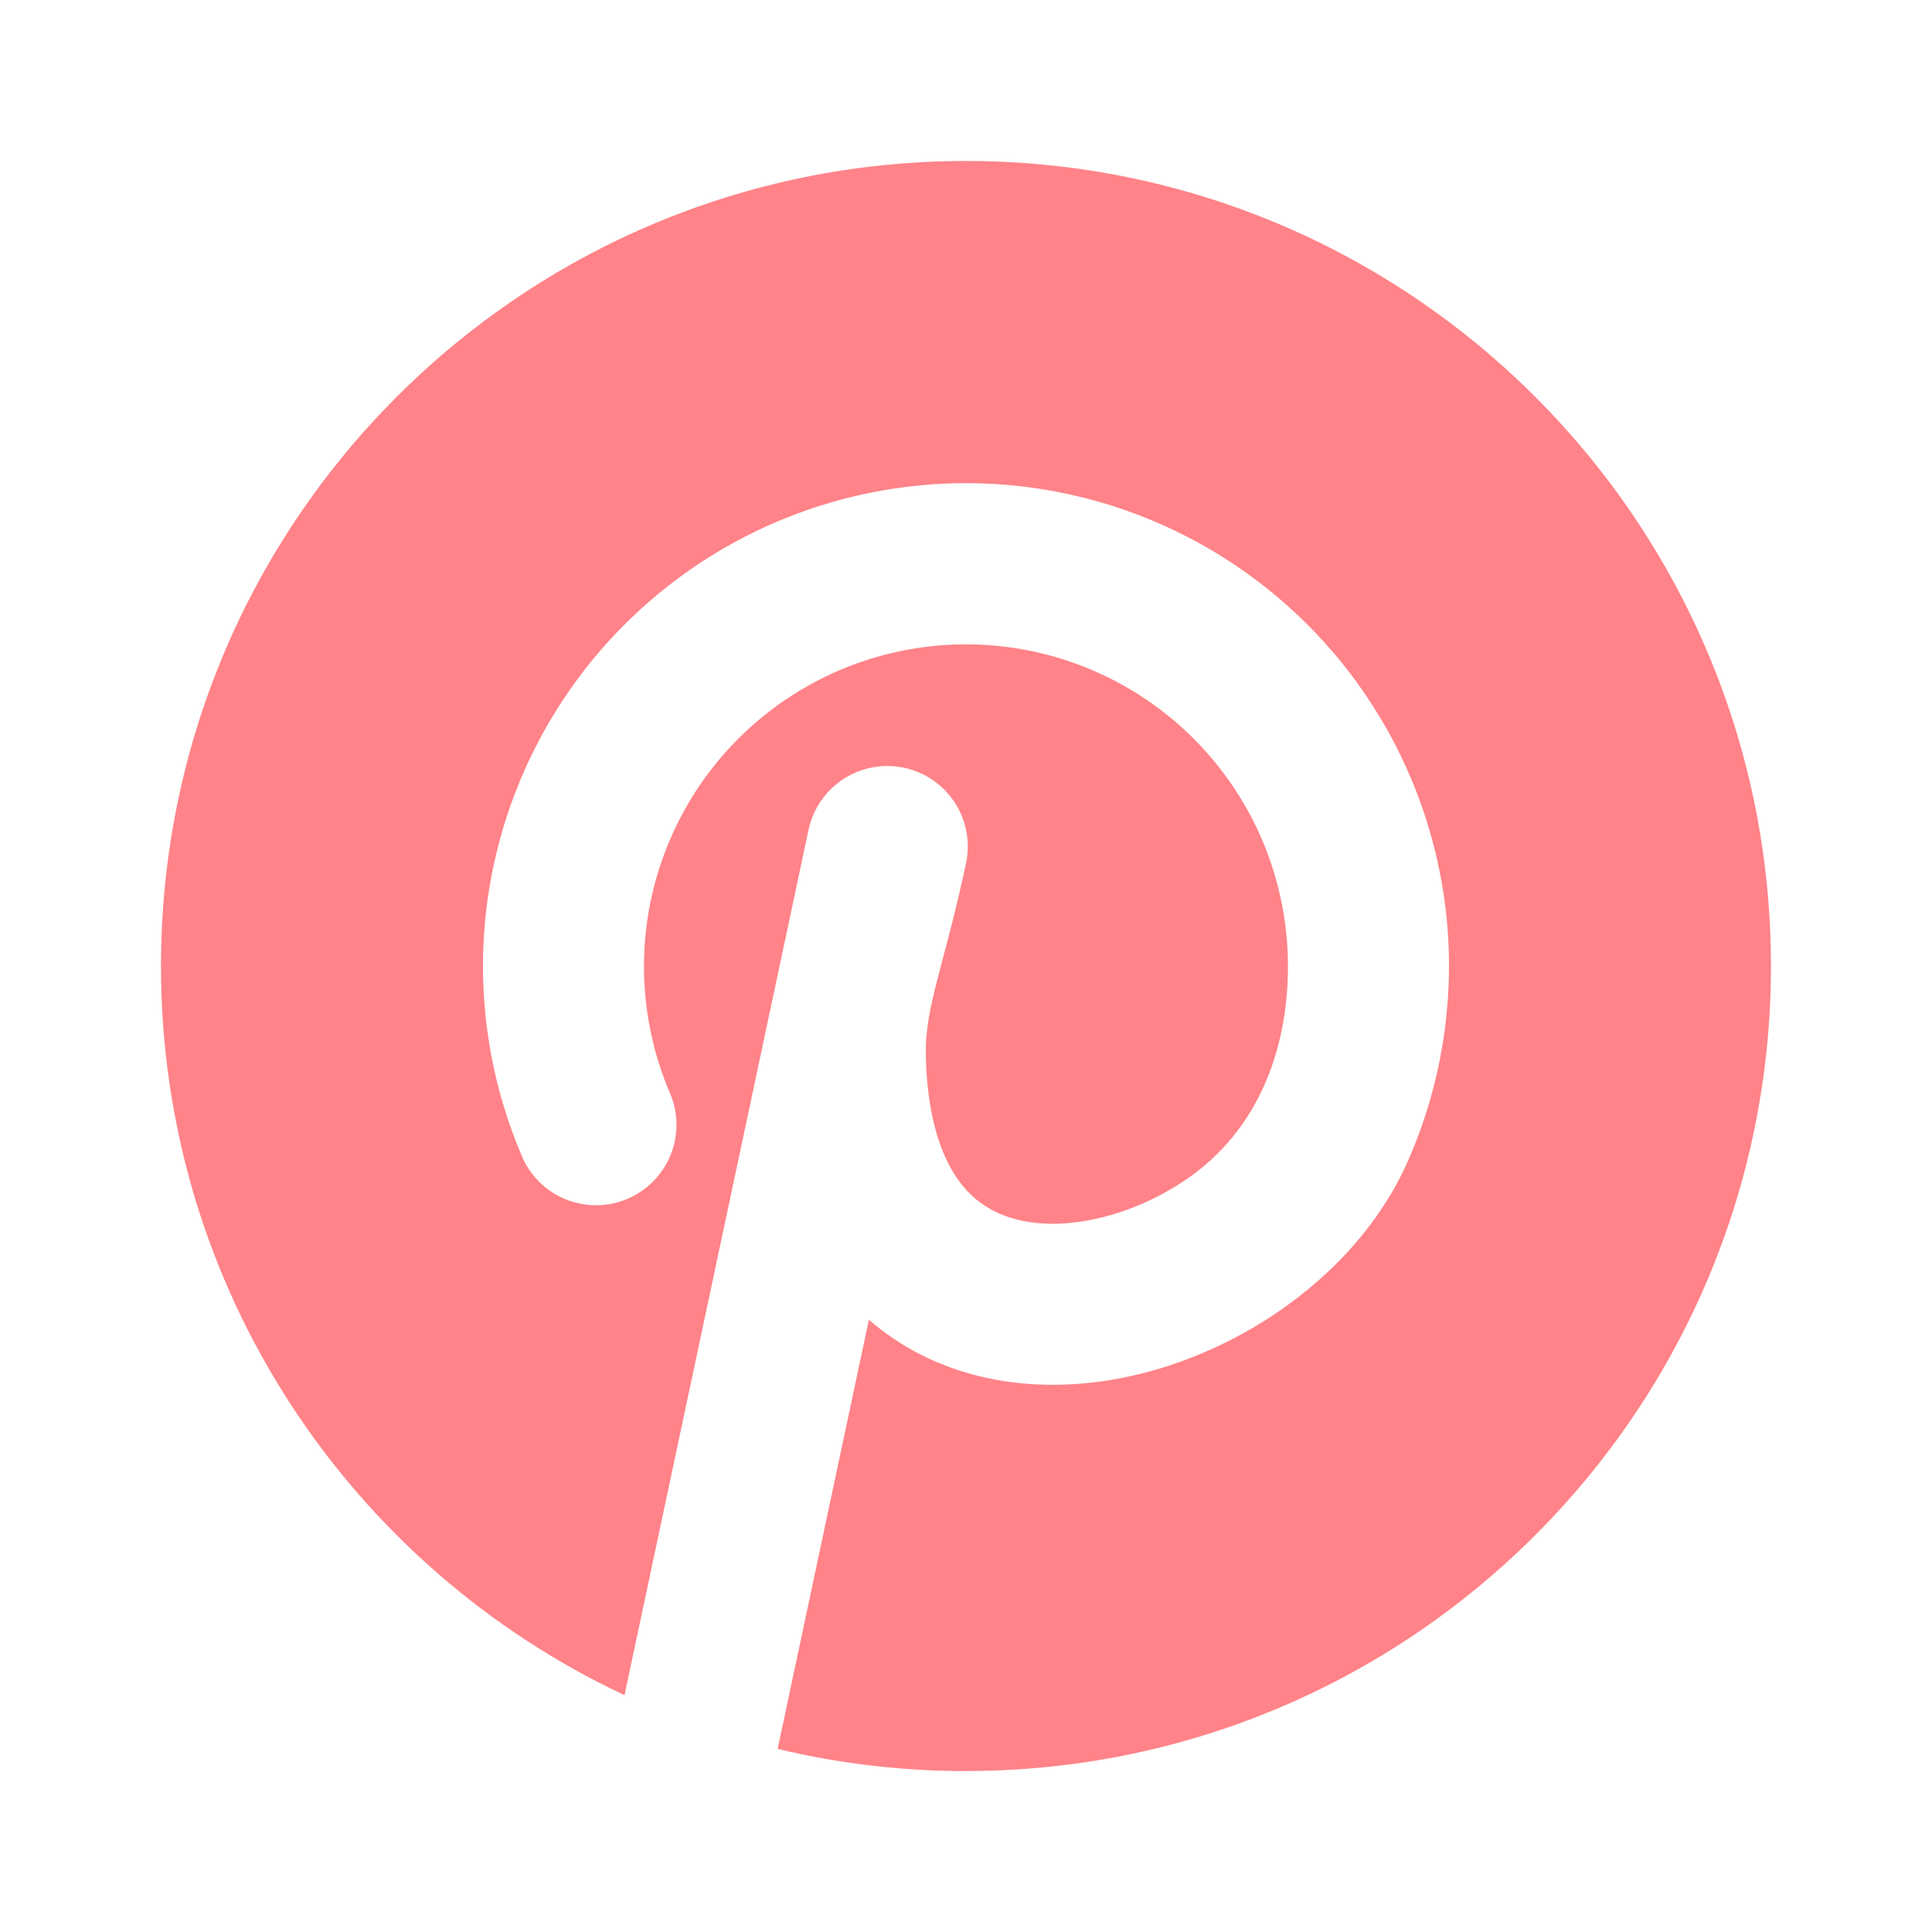
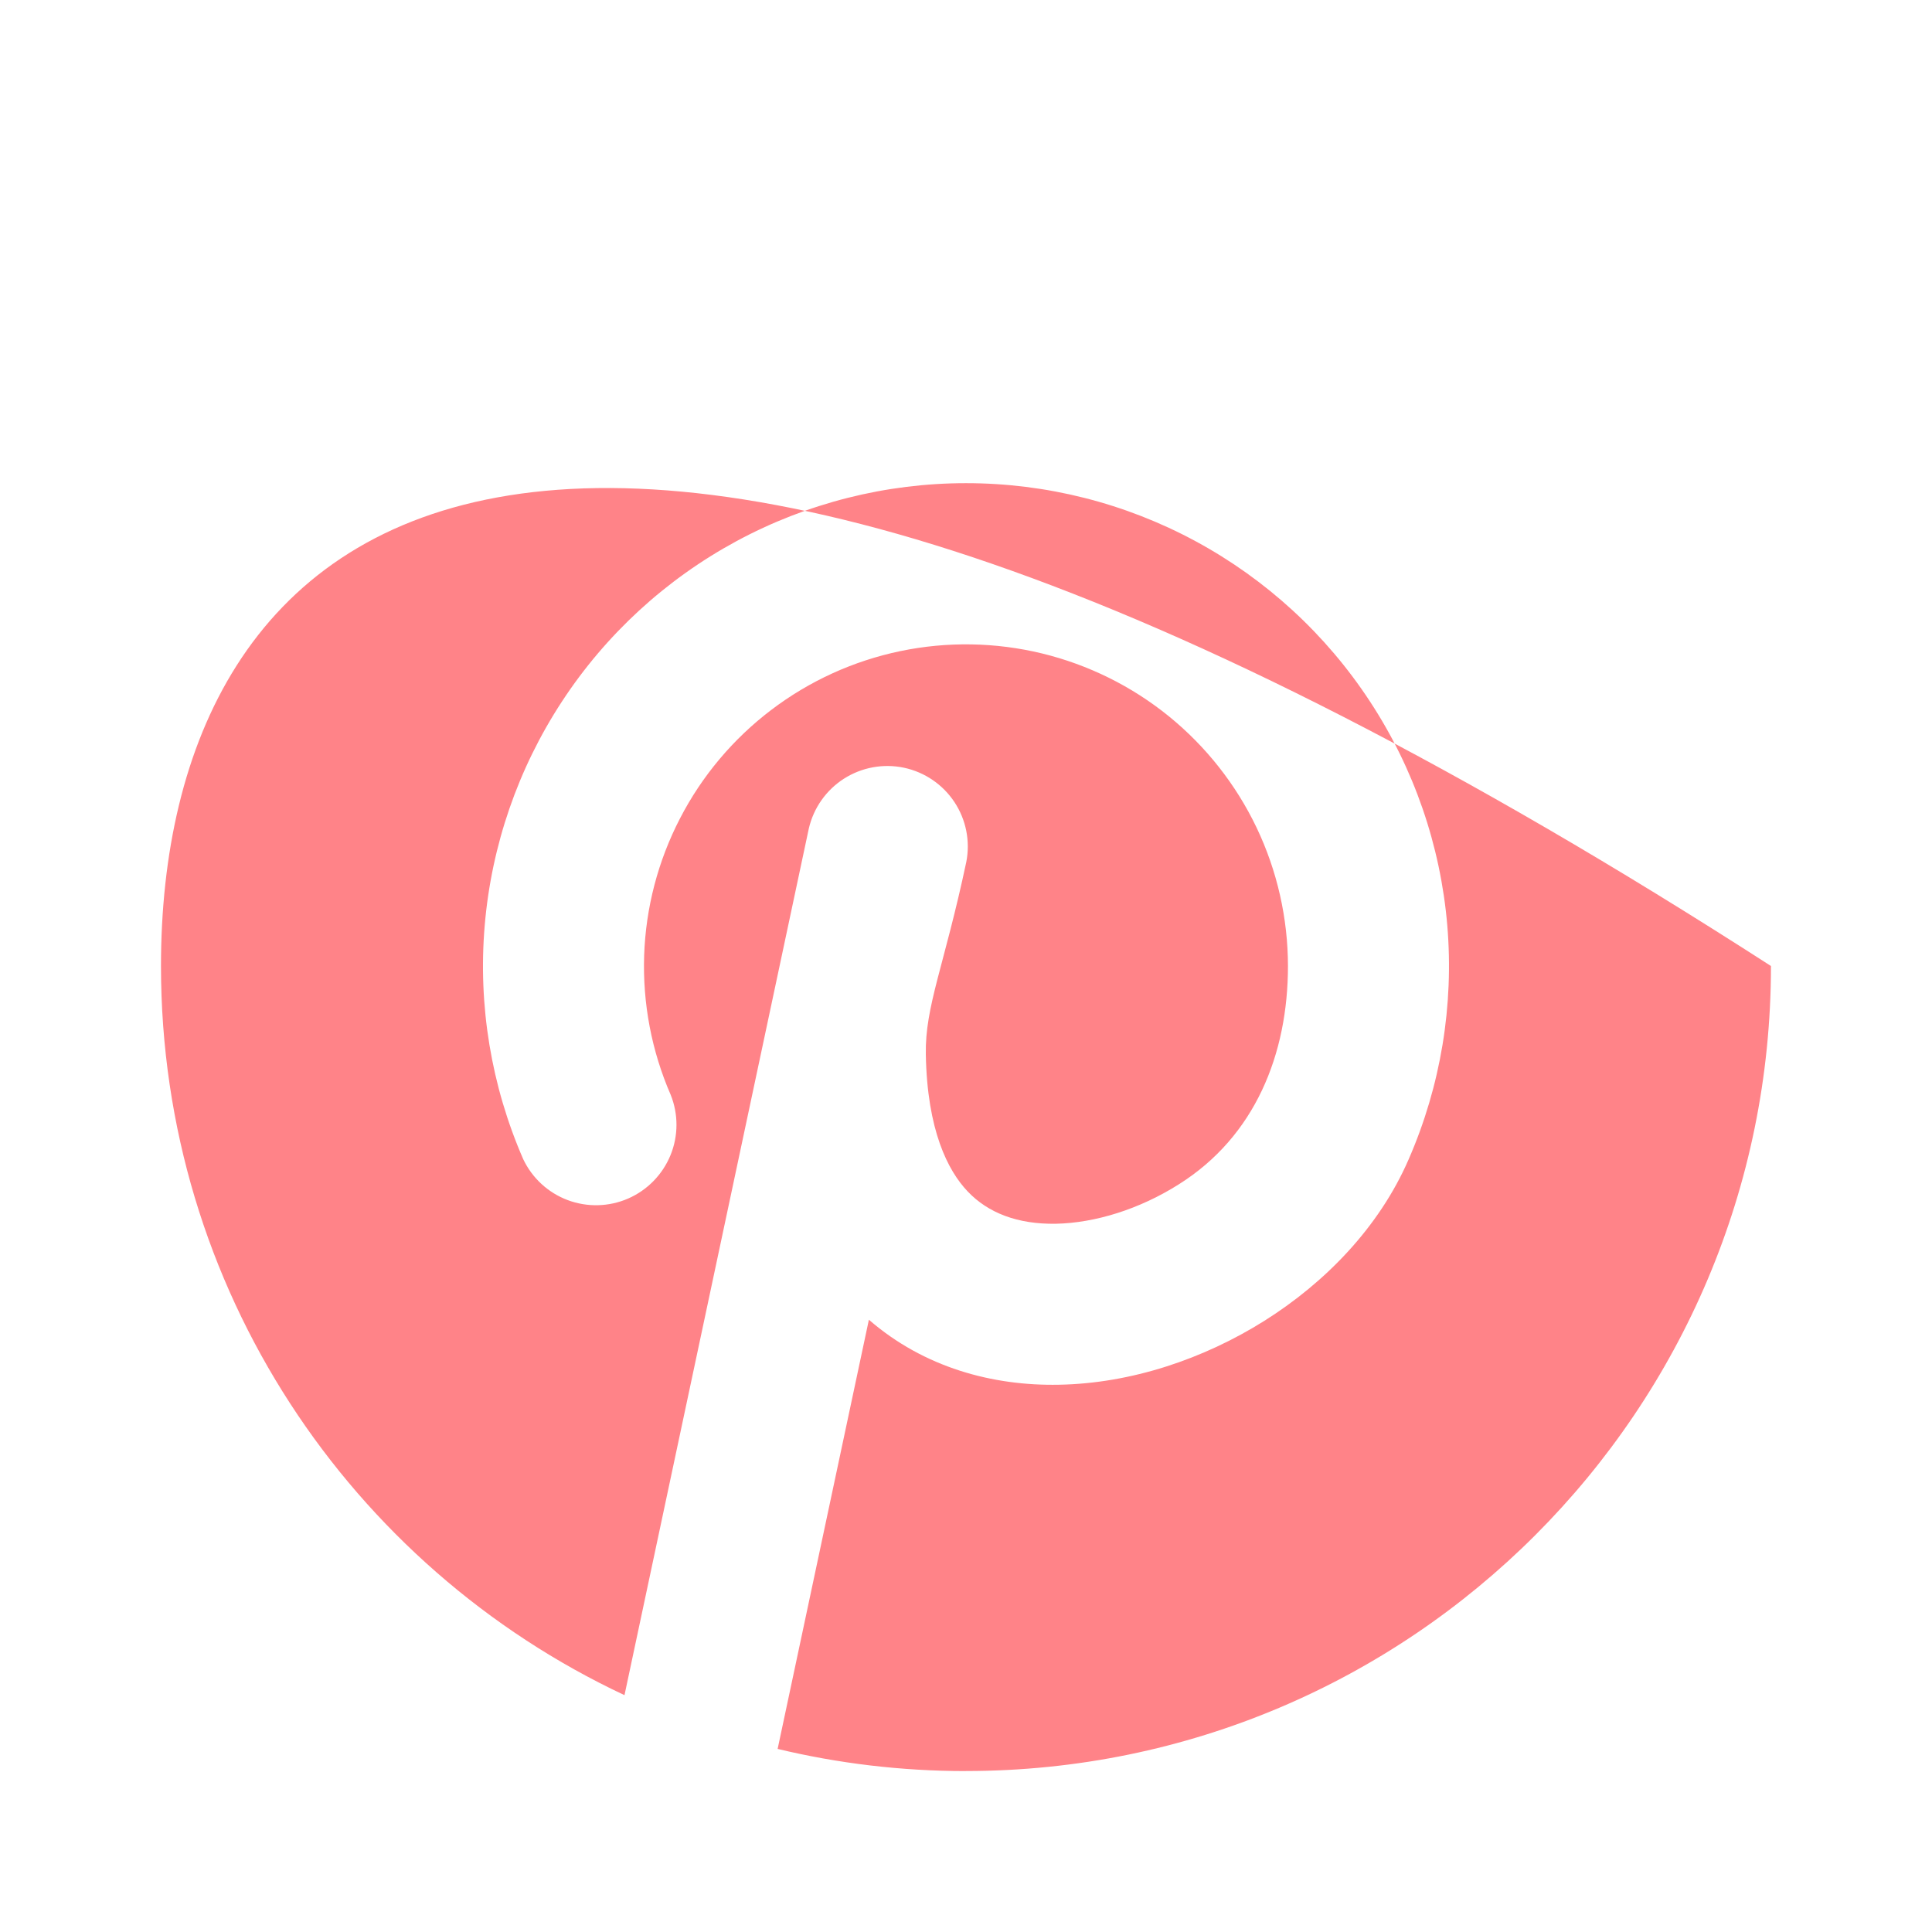
<svg xmlns="http://www.w3.org/2000/svg" width="34" height="34" viewBox="0 0 34 34" fill="none">
-   <path d="M17 31.167C24.824 31.167 31.166 24.824 31.166 17C31.166 9.176 24.824 2.833 17 2.833C9.175 2.833 2.833 9.176 2.833 17C2.833 22.675 6.171 27.571 10.99 29.832L14.234 14.58C14.318 14.218 14.54 13.903 14.853 13.703C15.167 13.503 15.546 13.434 15.91 13.511C16.274 13.589 16.592 13.806 16.797 14.116C17.002 14.426 17.077 14.805 17.005 15.17C16.617 17 16.277 17.708 16.293 18.558C16.317 19.89 16.68 20.601 17.031 20.969C17.389 21.345 17.906 21.547 18.582 21.536C19.272 21.522 20.053 21.28 20.744 20.843C22.088 19.999 22.666 18.551 22.666 17C22.665 16.158 22.477 15.327 22.115 14.567C21.752 13.807 21.225 13.138 20.572 12.607C19.918 12.076 19.154 11.698 18.336 11.499C17.518 11.301 16.666 11.287 15.842 11.459C15.018 11.631 14.243 11.984 13.572 12.494C12.902 13.003 12.353 13.655 11.967 14.403C11.58 15.15 11.364 15.975 11.336 16.816C11.308 17.657 11.467 18.495 11.803 19.267C11.94 19.608 11.939 19.99 11.799 20.331C11.659 20.671 11.393 20.944 11.055 21.092C10.718 21.239 10.336 21.249 9.991 21.12C9.647 20.991 9.366 20.733 9.208 20.4C8.644 19.106 8.411 17.693 8.53 16.287C8.649 14.881 9.116 13.526 9.889 12.346C10.662 11.165 11.717 10.196 12.958 9.525C14.2 8.854 15.589 8.503 17 8.503C18.411 8.503 19.8 8.854 21.041 9.525C22.282 10.196 23.337 11.165 24.11 12.346C24.884 13.526 25.351 14.881 25.47 16.287C25.588 17.693 25.355 19.106 24.791 20.4C24.27 21.601 23.318 22.573 22.253 23.243C21.183 23.916 19.905 24.347 18.633 24.369C17.473 24.391 16.264 24.069 15.291 23.225L13.685 30.778C14.747 31.033 15.858 31.168 16.998 31.168L17 31.167Z" fill="#FF8388" />
+   <path d="M17 31.167C24.824 31.167 31.166 24.824 31.166 17C9.175 2.833 2.833 9.176 2.833 17C2.833 22.675 6.171 27.571 10.99 29.832L14.234 14.58C14.318 14.218 14.54 13.903 14.853 13.703C15.167 13.503 15.546 13.434 15.91 13.511C16.274 13.589 16.592 13.806 16.797 14.116C17.002 14.426 17.077 14.805 17.005 15.17C16.617 17 16.277 17.708 16.293 18.558C16.317 19.89 16.68 20.601 17.031 20.969C17.389 21.345 17.906 21.547 18.582 21.536C19.272 21.522 20.053 21.28 20.744 20.843C22.088 19.999 22.666 18.551 22.666 17C22.665 16.158 22.477 15.327 22.115 14.567C21.752 13.807 21.225 13.138 20.572 12.607C19.918 12.076 19.154 11.698 18.336 11.499C17.518 11.301 16.666 11.287 15.842 11.459C15.018 11.631 14.243 11.984 13.572 12.494C12.902 13.003 12.353 13.655 11.967 14.403C11.58 15.15 11.364 15.975 11.336 16.816C11.308 17.657 11.467 18.495 11.803 19.267C11.94 19.608 11.939 19.99 11.799 20.331C11.659 20.671 11.393 20.944 11.055 21.092C10.718 21.239 10.336 21.249 9.991 21.12C9.647 20.991 9.366 20.733 9.208 20.4C8.644 19.106 8.411 17.693 8.53 16.287C8.649 14.881 9.116 13.526 9.889 12.346C10.662 11.165 11.717 10.196 12.958 9.525C14.2 8.854 15.589 8.503 17 8.503C18.411 8.503 19.8 8.854 21.041 9.525C22.282 10.196 23.337 11.165 24.11 12.346C24.884 13.526 25.351 14.881 25.47 16.287C25.588 17.693 25.355 19.106 24.791 20.4C24.27 21.601 23.318 22.573 22.253 23.243C21.183 23.916 19.905 24.347 18.633 24.369C17.473 24.391 16.264 24.069 15.291 23.225L13.685 30.778C14.747 31.033 15.858 31.168 16.998 31.168L17 31.167Z" fill="#FF8388" />
</svg>